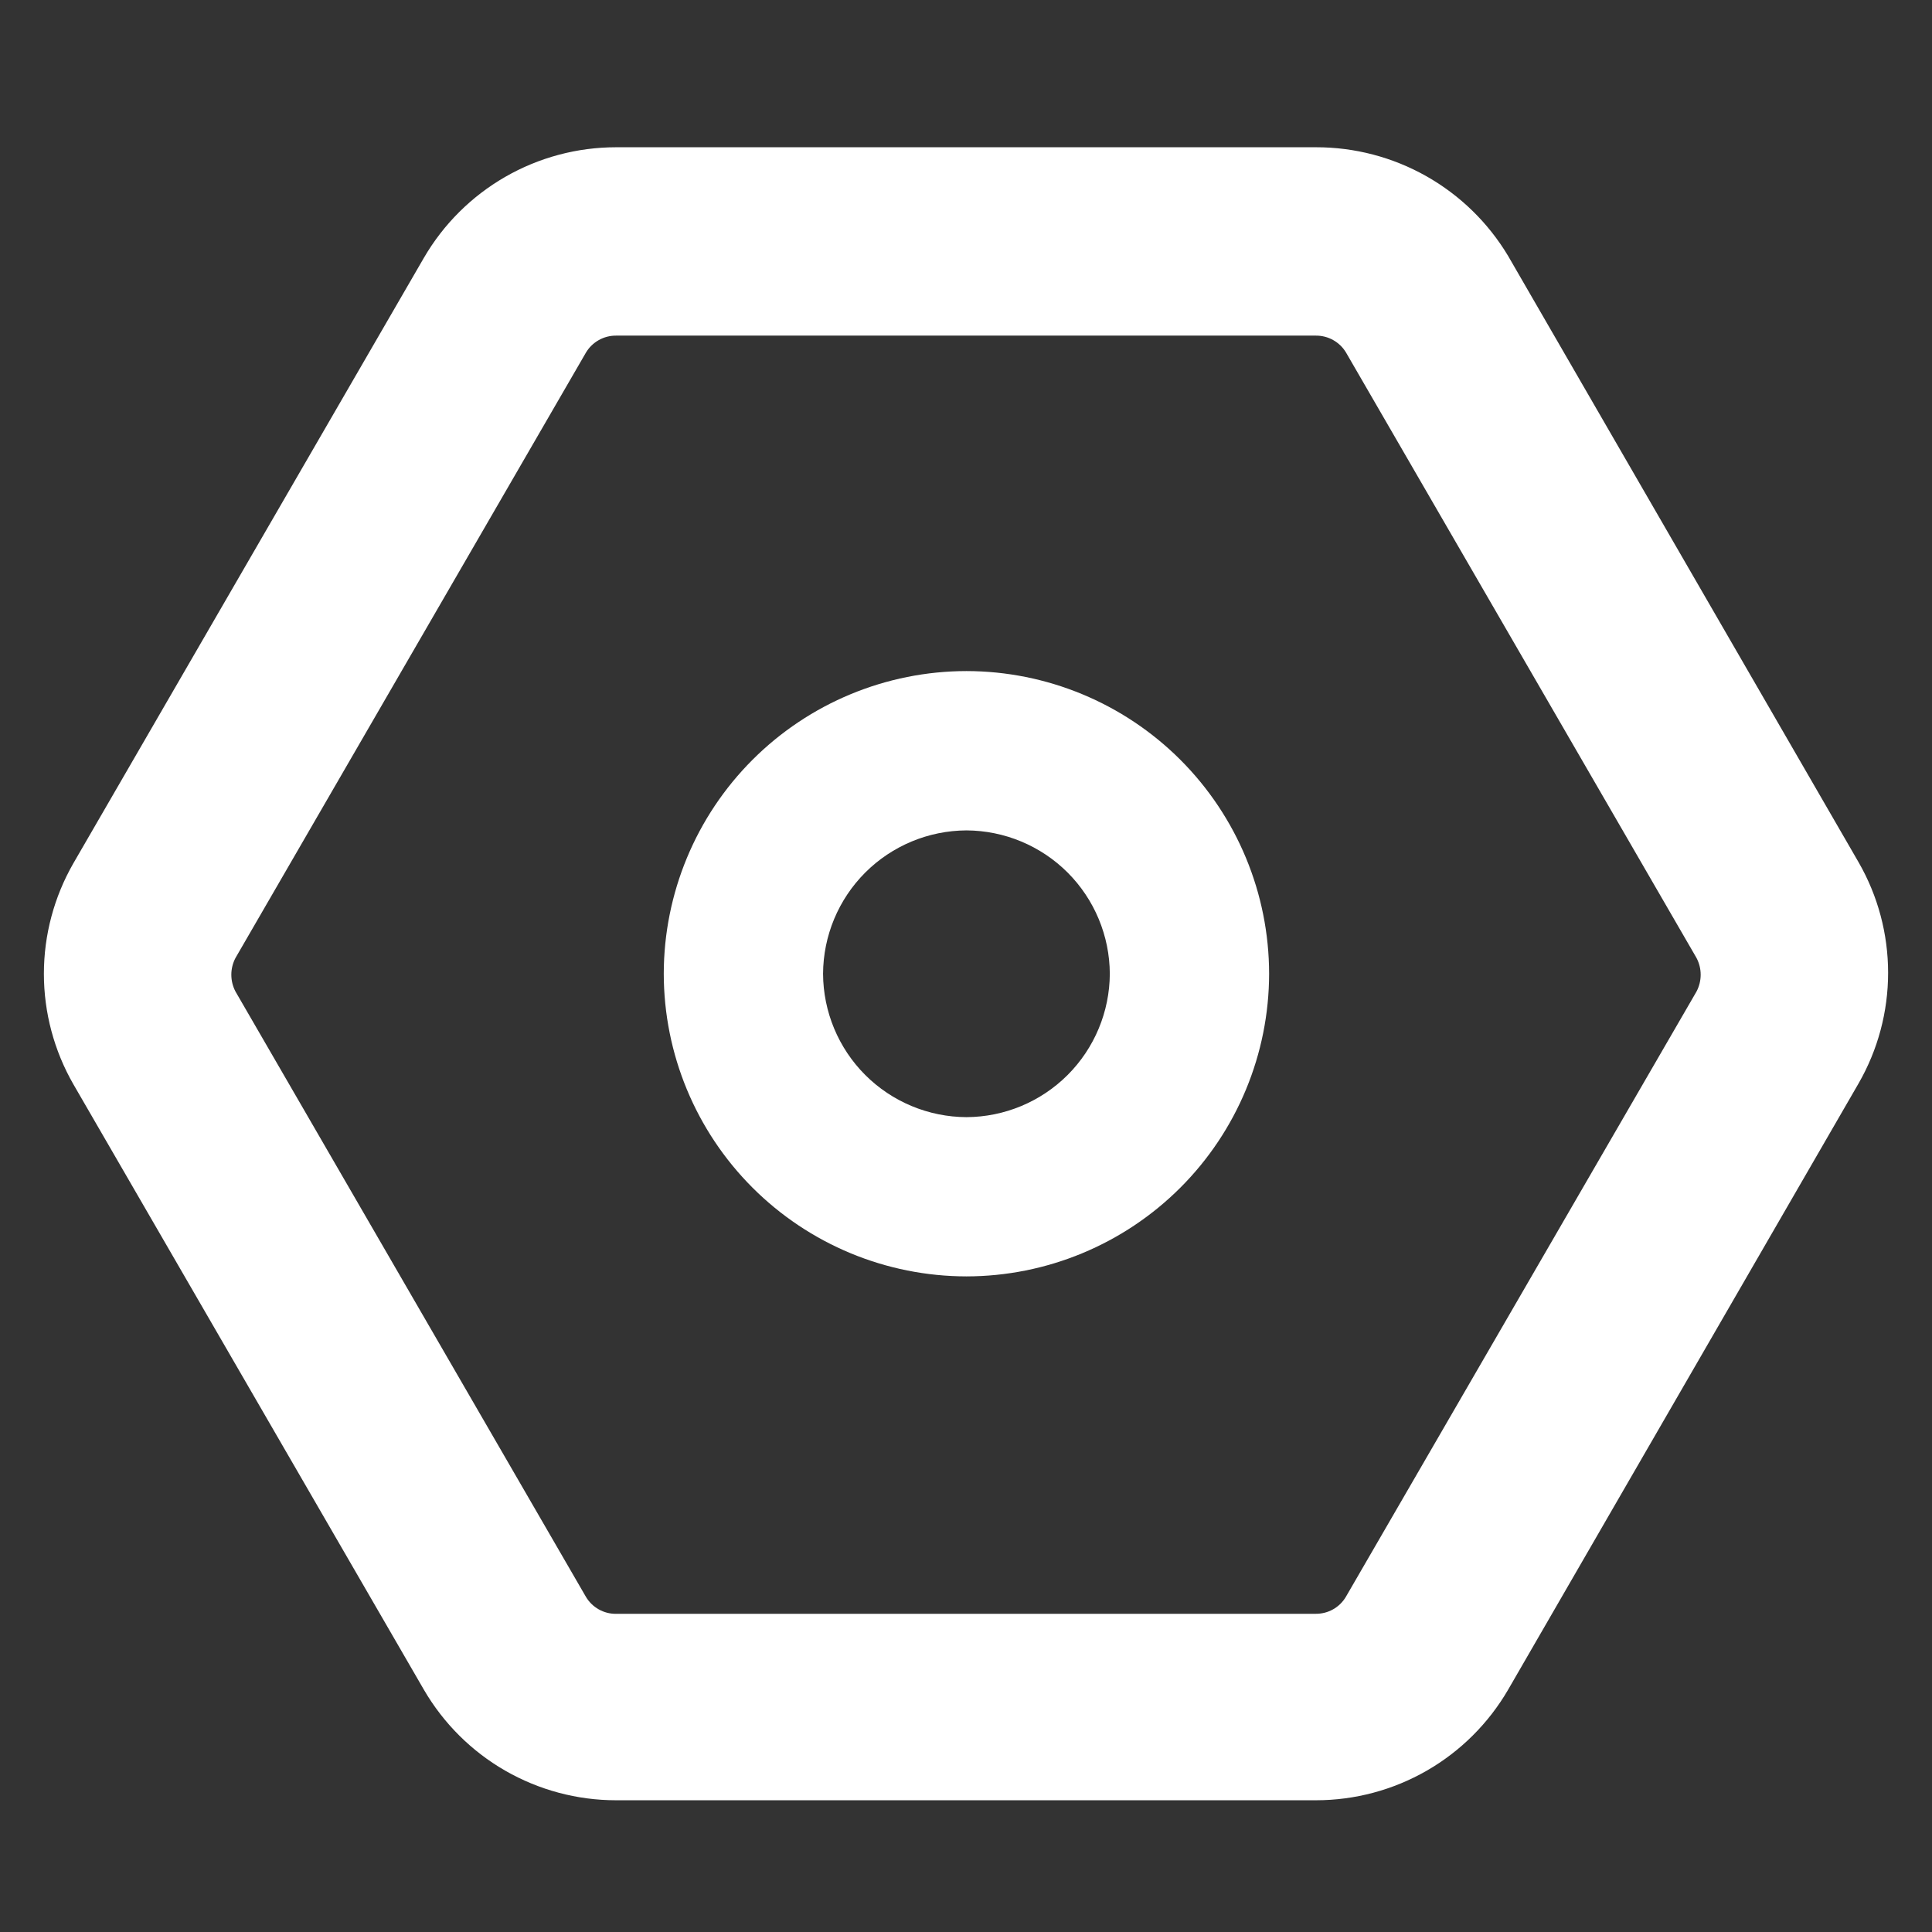
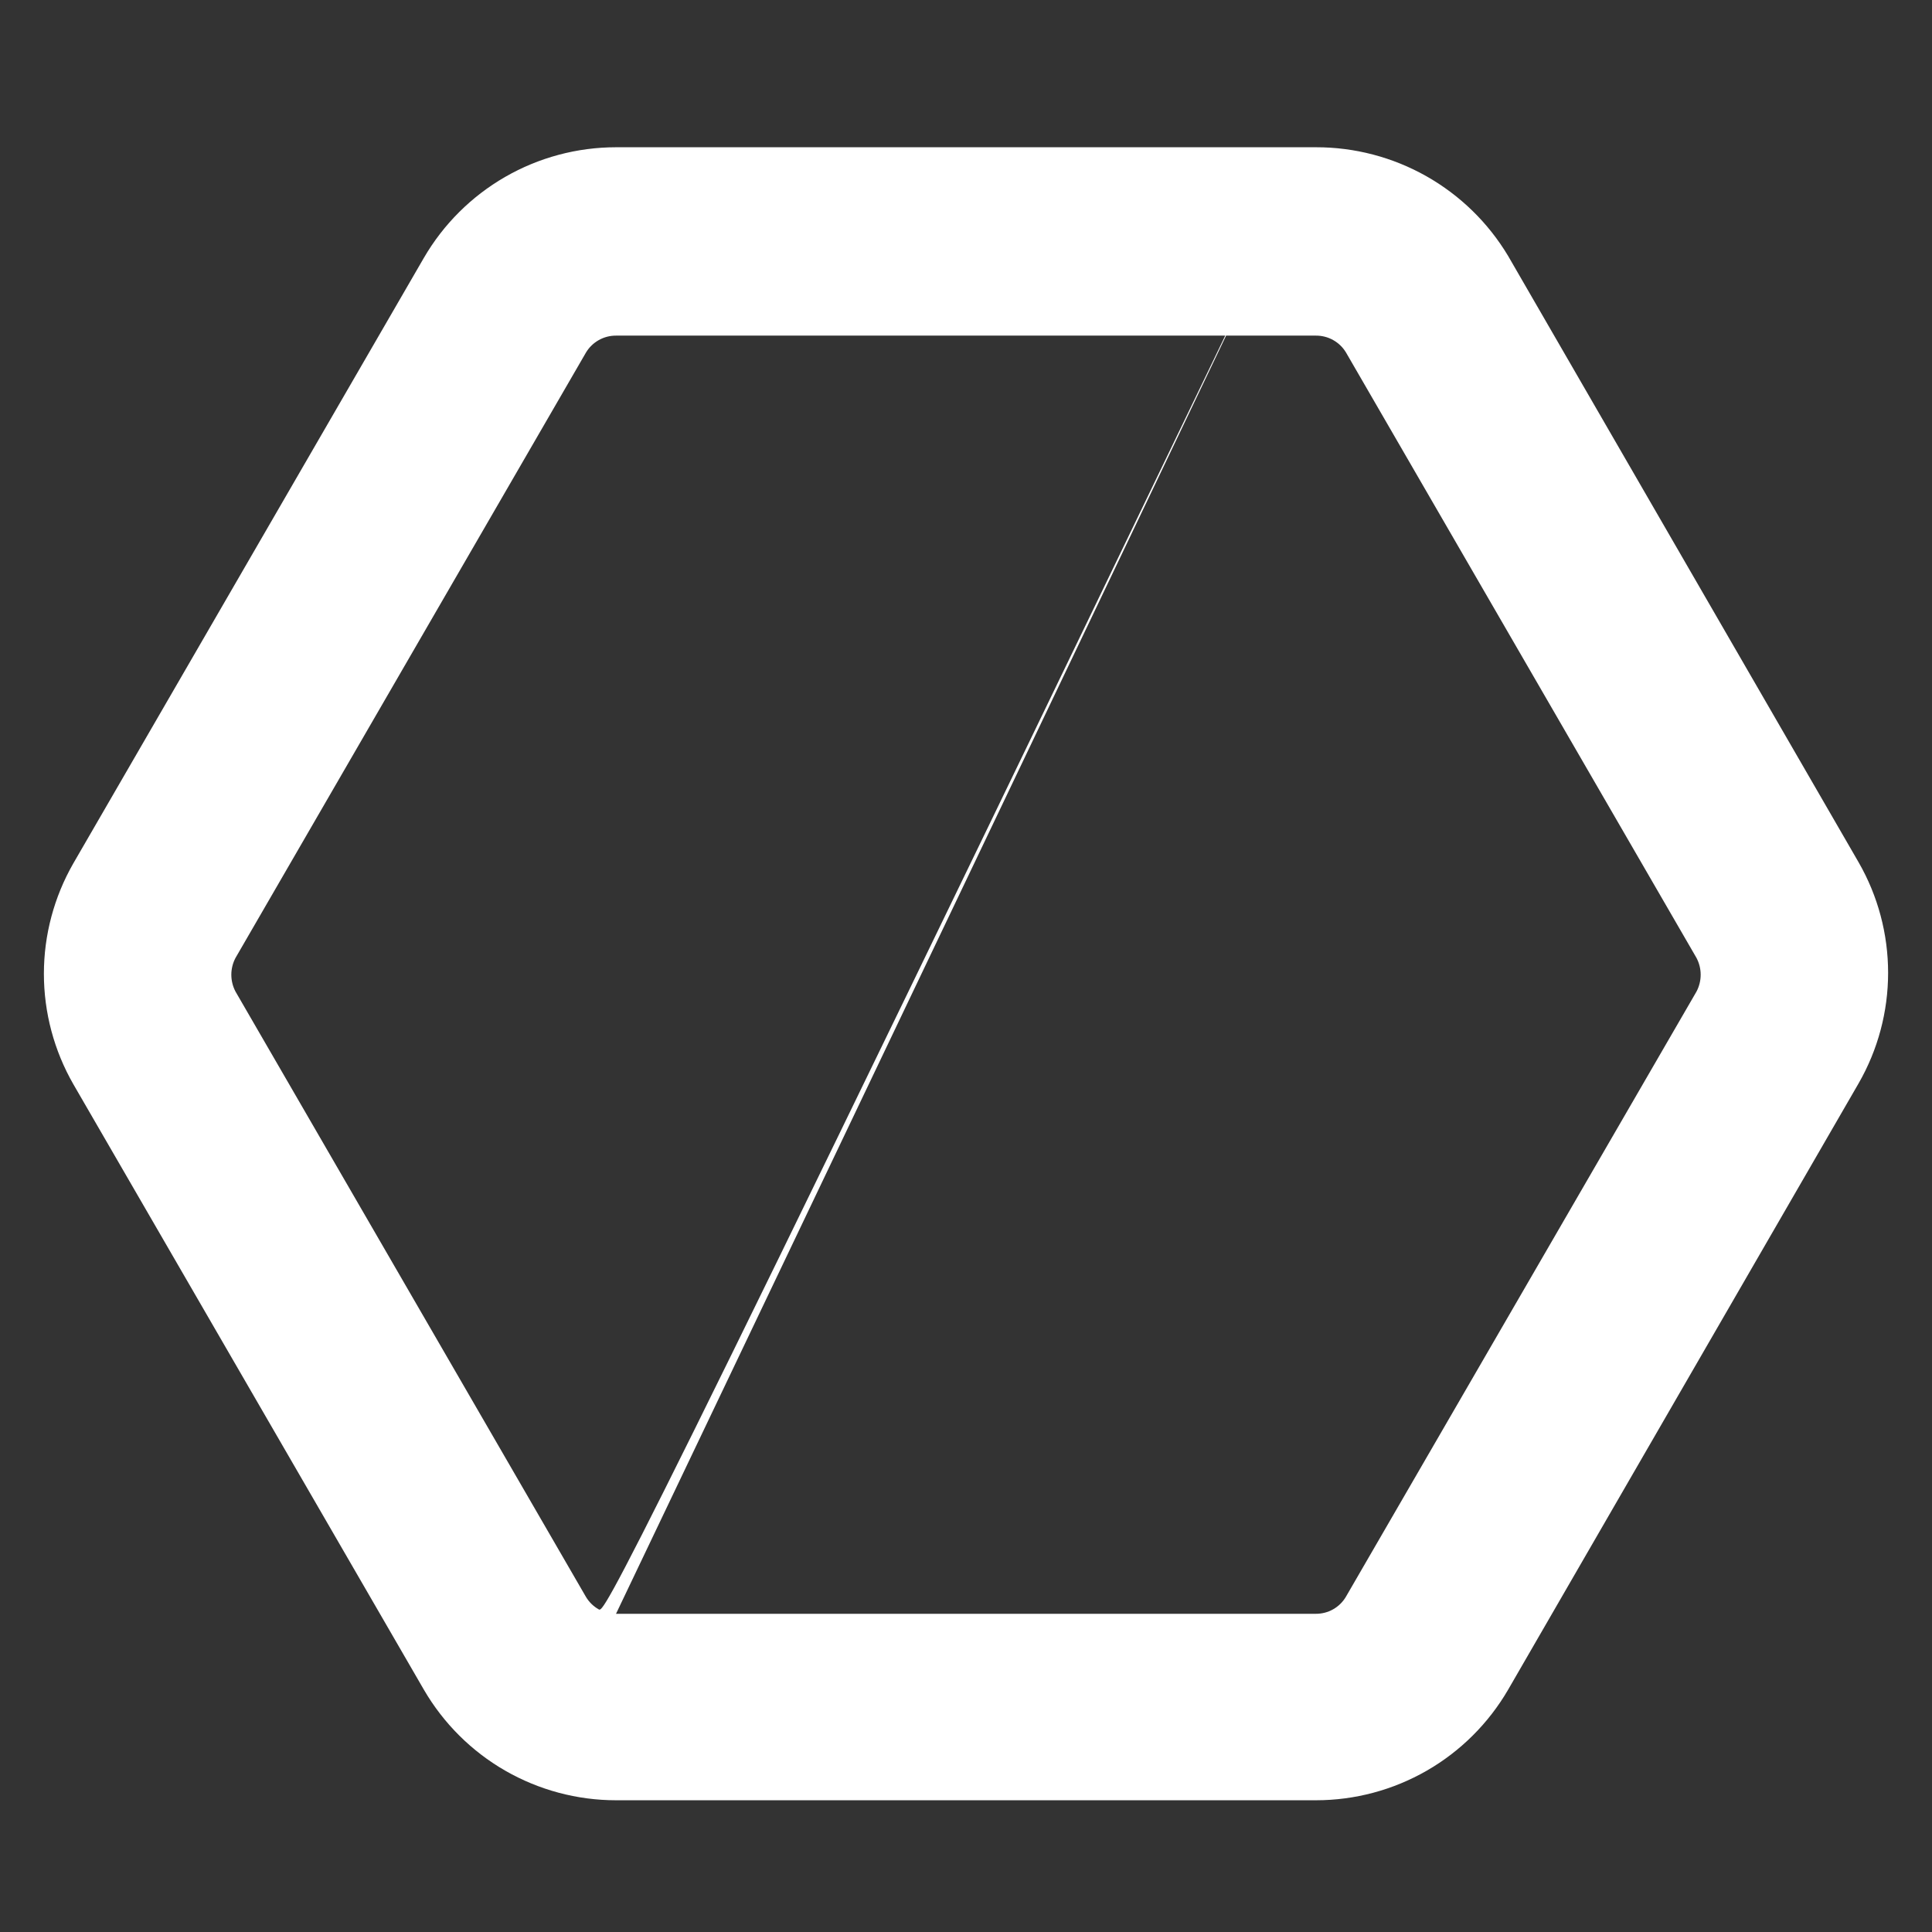
<svg xmlns="http://www.w3.org/2000/svg" width="64" height="64" viewBox="0 0 64 64" fill="none">
  <rect x="0" y="0" width="64" height="64" fill="#333333" stroke="none" />
-   <path d="M43.594 4.878H20.406C19.117 4.879 17.852 5.217 16.735 5.86C15.618 6.503 14.69 7.427 14.042 8.541L2.432 28.595C1.792 29.709 1.454 30.972 1.454 32.257C1.454 33.543 1.792 34.806 2.432 35.92L14.042 55.974C14.69 57.087 15.618 58.012 16.735 58.655C17.852 59.297 19.117 59.636 20.406 59.636H43.594C44.883 59.636 46.148 59.297 47.265 58.655C48.382 58.012 49.31 57.087 49.958 55.974L61.568 35.889C62.209 34.775 62.546 33.512 62.546 32.226C62.546 30.94 62.209 29.677 61.568 28.563L49.958 8.478C49.3 7.379 48.367 6.469 47.252 5.838C46.136 5.207 44.876 4.876 43.594 4.878ZM20.406 53.46C20.206 53.462 20.009 53.411 19.835 53.313C19.66 53.215 19.515 53.073 19.412 52.902L7.802 32.848C7.711 32.676 7.663 32.484 7.663 32.289C7.663 32.094 7.711 31.903 7.802 31.731L19.412 11.677C19.515 11.505 19.661 11.364 19.835 11.266C20.009 11.168 20.206 11.117 20.406 11.118H43.594C43.794 11.117 43.991 11.168 44.165 11.266C44.339 11.364 44.485 11.505 44.588 11.677L56.198 31.731C56.289 31.903 56.337 32.094 56.337 32.289C56.337 32.484 56.289 32.676 56.198 32.848L44.582 52.9C44.479 53.072 44.334 53.214 44.159 53.312C43.985 53.41 43.788 53.46 43.588 53.459L20.406 53.46Z" fill="white" />
-   <path d="M32.015 22.23C29.356 22.233 26.808 23.29 24.928 25.169C23.048 27.049 21.991 29.598 21.988 32.256C21.991 34.914 23.048 37.463 24.928 39.343C26.808 41.222 29.356 42.279 32.015 42.282C34.673 42.279 37.221 41.222 39.101 39.343C40.981 37.463 42.038 34.914 42.041 32.256C42.038 29.598 40.981 27.049 39.101 25.169C37.221 23.29 34.673 22.233 32.015 22.23ZM32.015 37.007C30.757 37.001 29.552 36.499 28.662 35.61C27.773 34.72 27.271 33.515 27.265 32.258C27.271 31 27.773 29.795 28.662 28.905C29.552 28.016 30.757 27.514 32.015 27.508C33.272 27.514 34.477 28.016 35.367 28.905C36.256 29.795 36.758 31 36.764 32.258C36.758 33.515 36.256 34.72 35.367 35.61C34.477 36.499 33.272 37.001 32.015 37.007Z" fill="white" />
+   <path d="M43.594 4.878H20.406C19.117 4.879 17.852 5.217 16.735 5.86C15.618 6.503 14.69 7.427 14.042 8.541L2.432 28.595C1.792 29.709 1.454 30.972 1.454 32.257C1.454 33.543 1.792 34.806 2.432 35.92L14.042 55.974C14.69 57.087 15.618 58.012 16.735 58.655C17.852 59.297 19.117 59.636 20.406 59.636H43.594C44.883 59.636 46.148 59.297 47.265 58.655C48.382 58.012 49.31 57.087 49.958 55.974L61.568 35.889C62.209 34.775 62.546 33.512 62.546 32.226C62.546 30.94 62.209 29.677 61.568 28.563L49.958 8.478C49.3 7.379 48.367 6.469 47.252 5.838C46.136 5.207 44.876 4.876 43.594 4.878ZC20.206 53.462 20.009 53.411 19.835 53.313C19.66 53.215 19.515 53.073 19.412 52.902L7.802 32.848C7.711 32.676 7.663 32.484 7.663 32.289C7.663 32.094 7.711 31.903 7.802 31.731L19.412 11.677C19.515 11.505 19.661 11.364 19.835 11.266C20.009 11.168 20.206 11.117 20.406 11.118H43.594C43.794 11.117 43.991 11.168 44.165 11.266C44.339 11.364 44.485 11.505 44.588 11.677L56.198 31.731C56.289 31.903 56.337 32.094 56.337 32.289C56.337 32.484 56.289 32.676 56.198 32.848L44.582 52.9C44.479 53.072 44.334 53.214 44.159 53.312C43.985 53.41 43.788 53.46 43.588 53.459L20.406 53.46Z" fill="white" />
</svg>